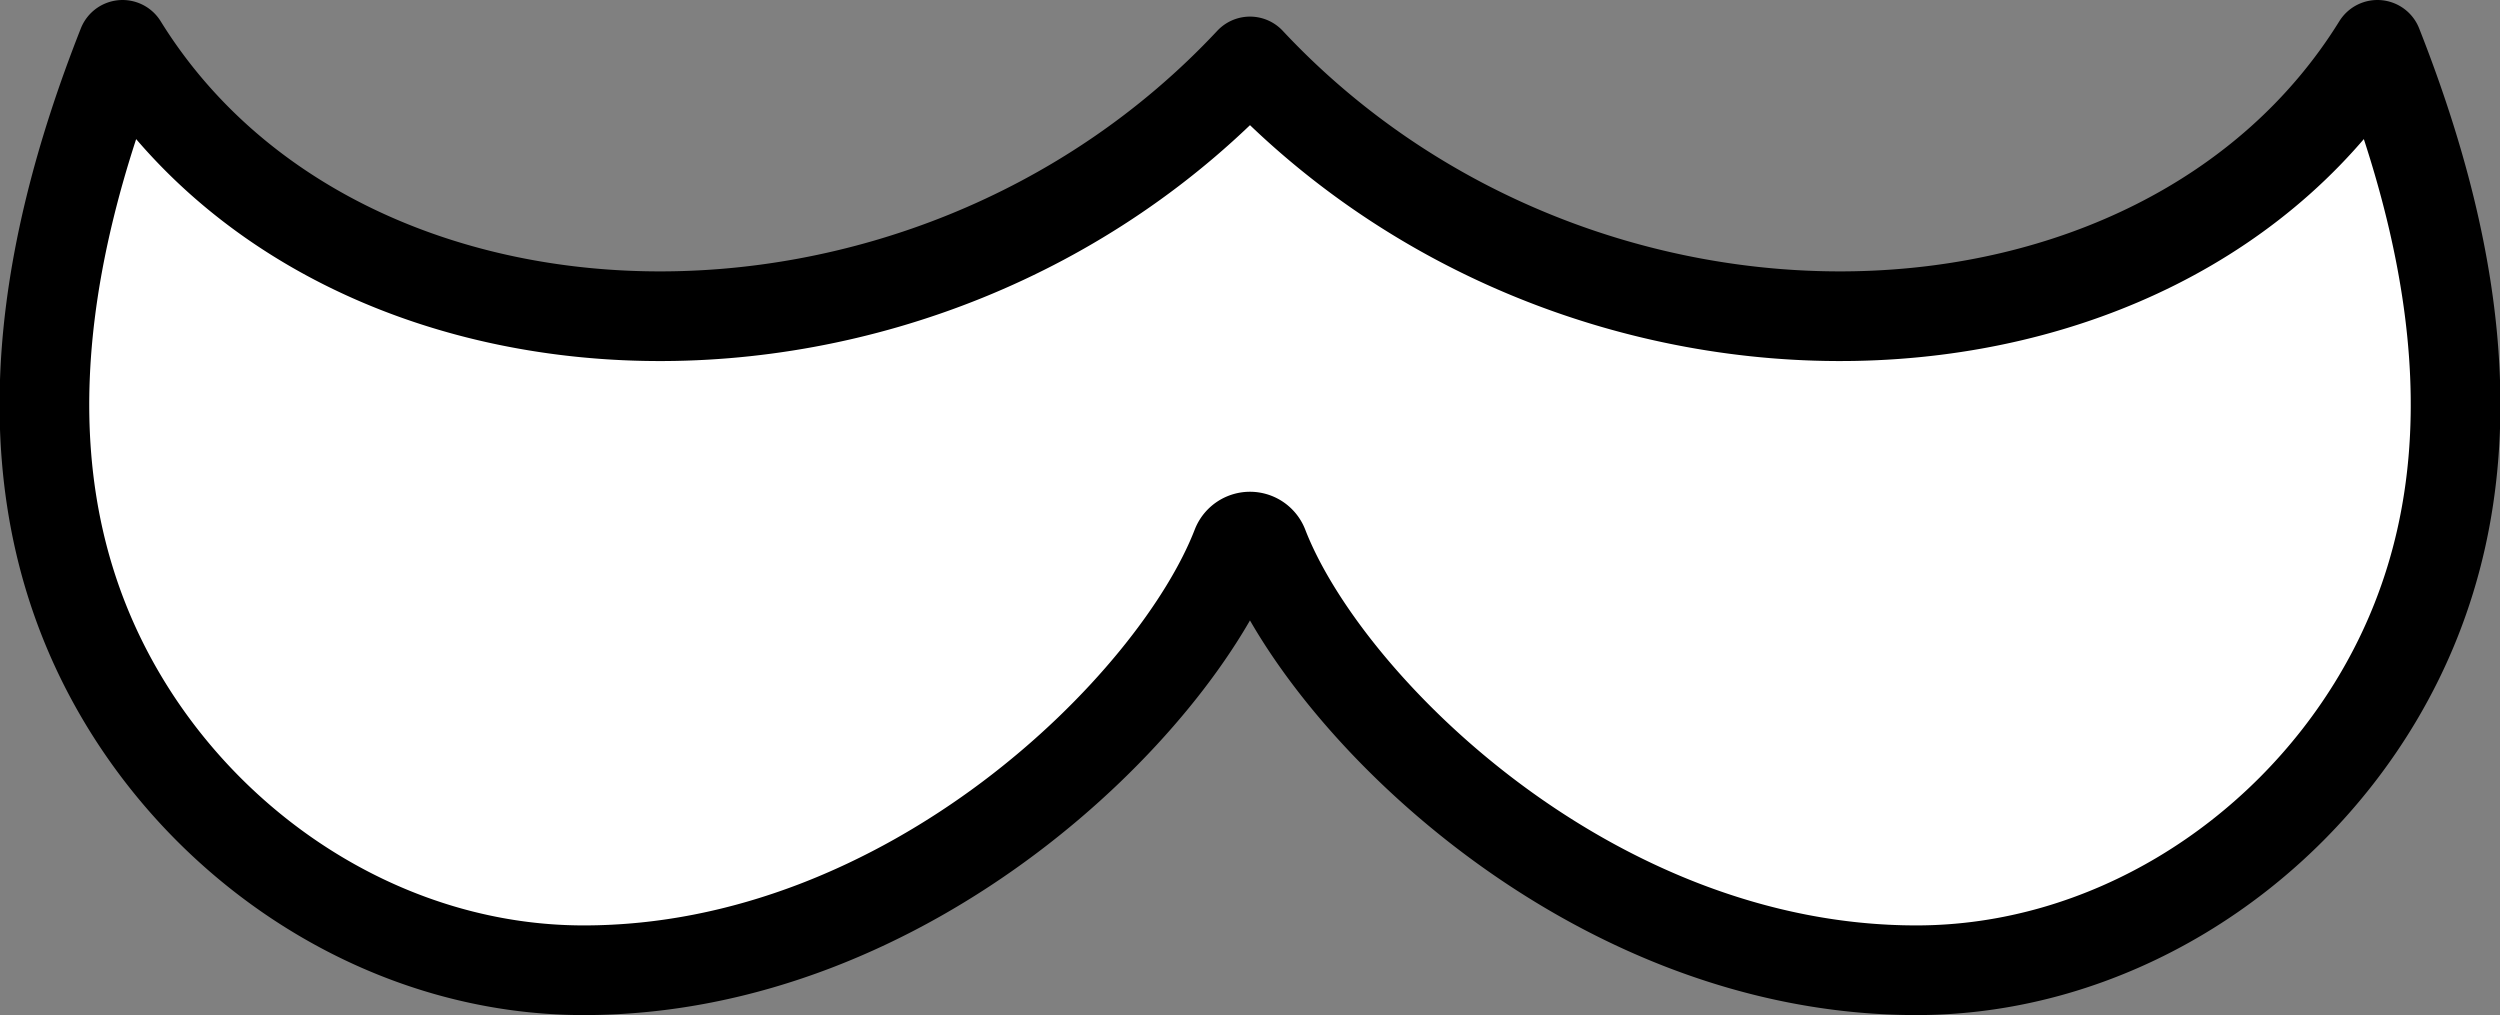
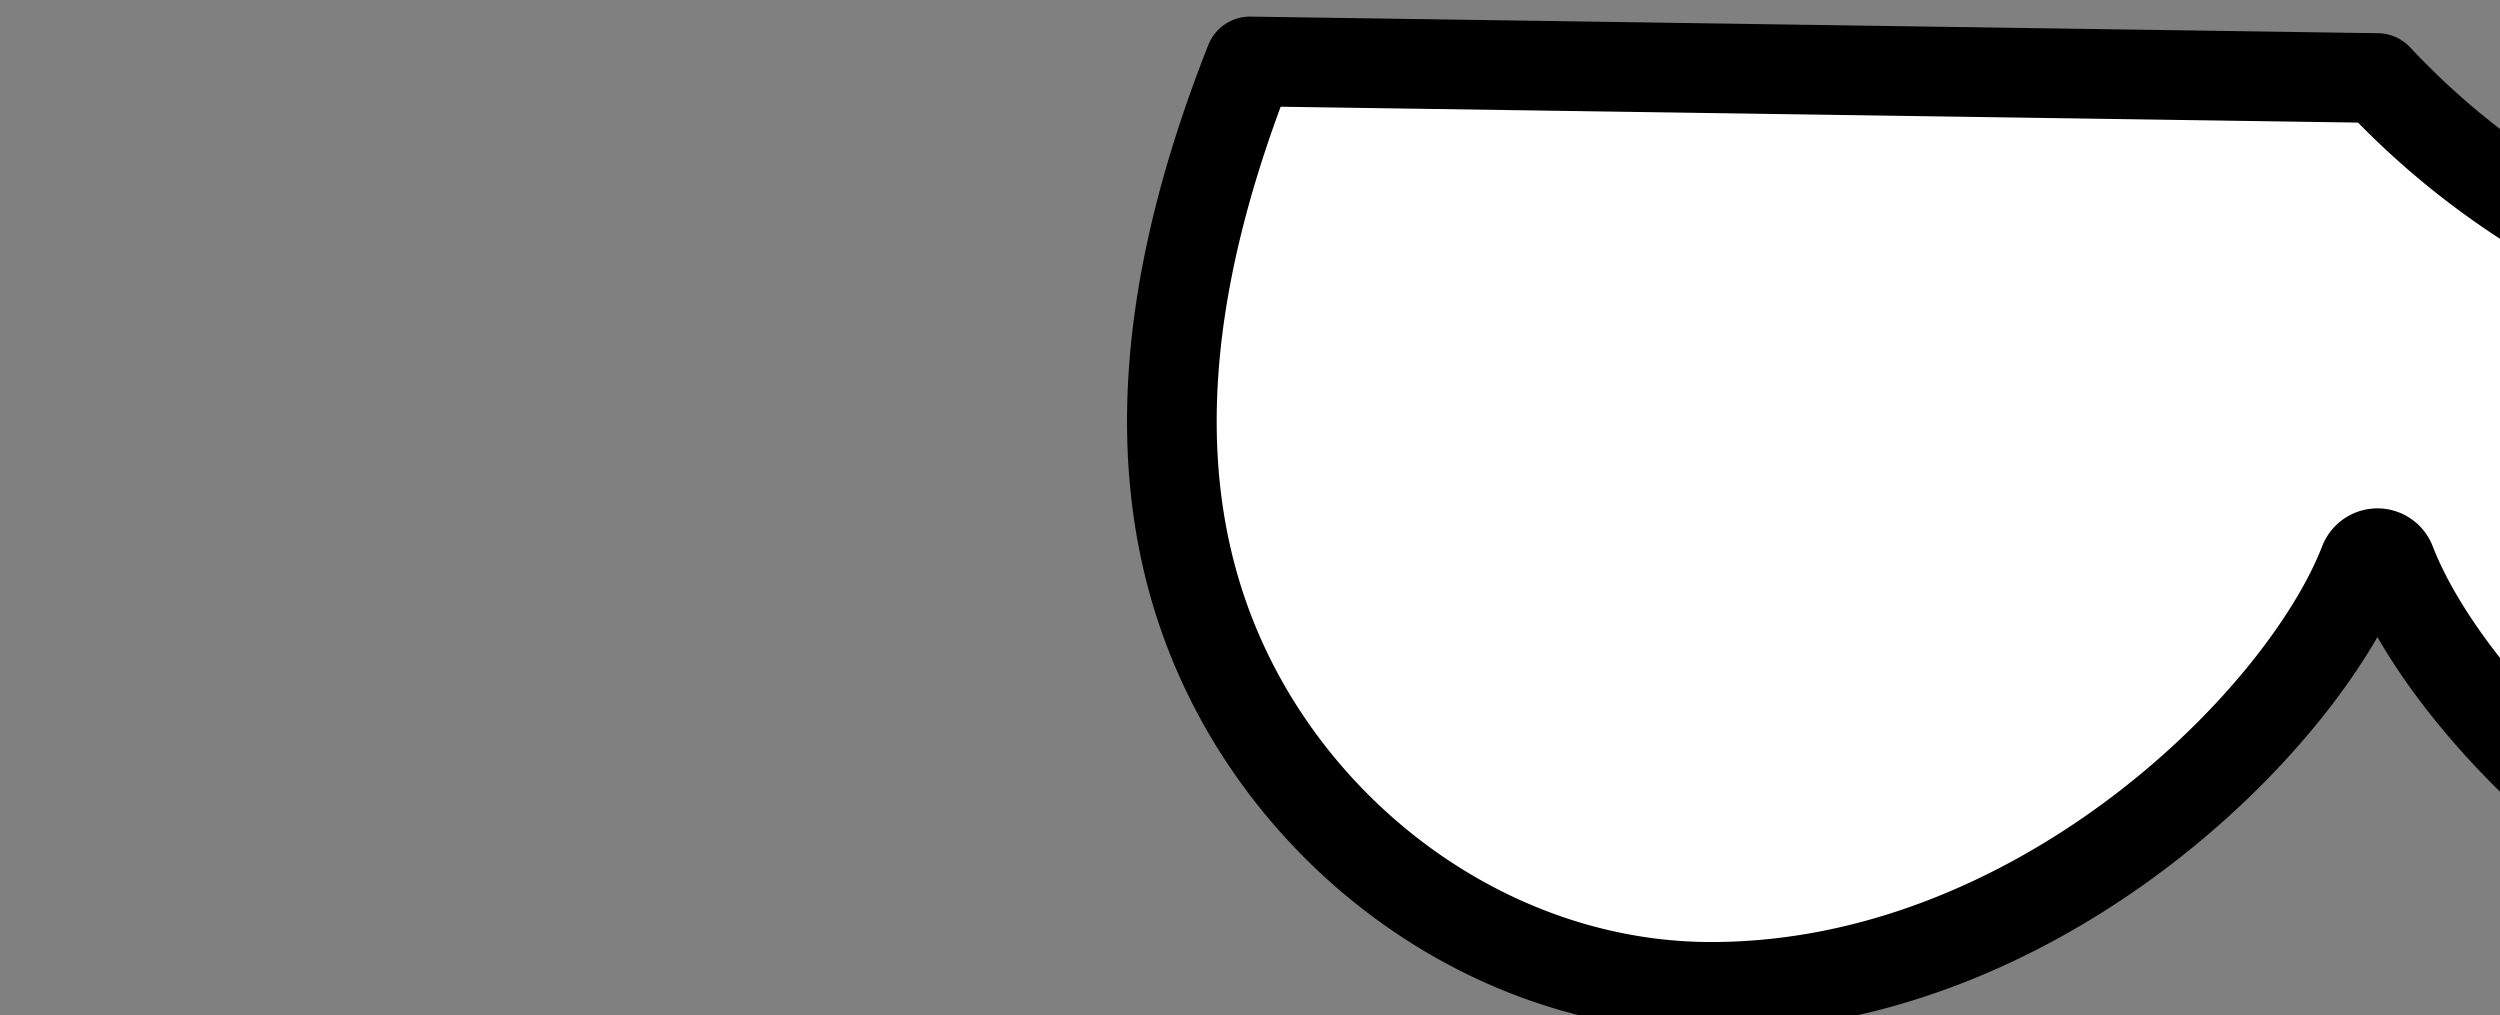
<svg xmlns="http://www.w3.org/2000/svg" width="398.504" height="161.805">
  <rect width="100%" height="100%" fill="#808080" stroke="none" />
-   <path fill="#fff" stroke="#000" stroke-linecap="round" stroke-linejoin="round" stroke-width="14.292" d="M199.252 9.793C146.916 65.746 54.094 62.958 19.534 7.146c-13.382 33.91-19.545 71.4 0 104.221 15.3 25.684 43.29 43.29 73.5 43.292 51.944 0 94.291-42.307 104.08-67.681a2.3 2.3 0 0 1 4.27 0c9.787 25.374 52.133 67.681 104.078 67.681 30.211 0 58.2-17.608 73.5-43.292 19.554-32.821 13.391-70.311.006-104.221-34.56 55.812-127.382 58.6-179.716 2.647Z" />
+   <path fill="#fff" stroke="#000" stroke-linecap="round" stroke-linejoin="round" stroke-width="14.292" d="M199.252 9.793c-13.382 33.91-19.545 71.4 0 104.221 15.3 25.684 43.29 43.29 73.5 43.292 51.944 0 94.291-42.307 104.08-67.681a2.3 2.3 0 0 1 4.27 0c9.787 25.374 52.133 67.681 104.078 67.681 30.211 0 58.2-17.608 73.5-43.292 19.554-32.821 13.391-70.311.006-104.221-34.56 55.812-127.382 58.6-179.716 2.647Z" />
</svg>